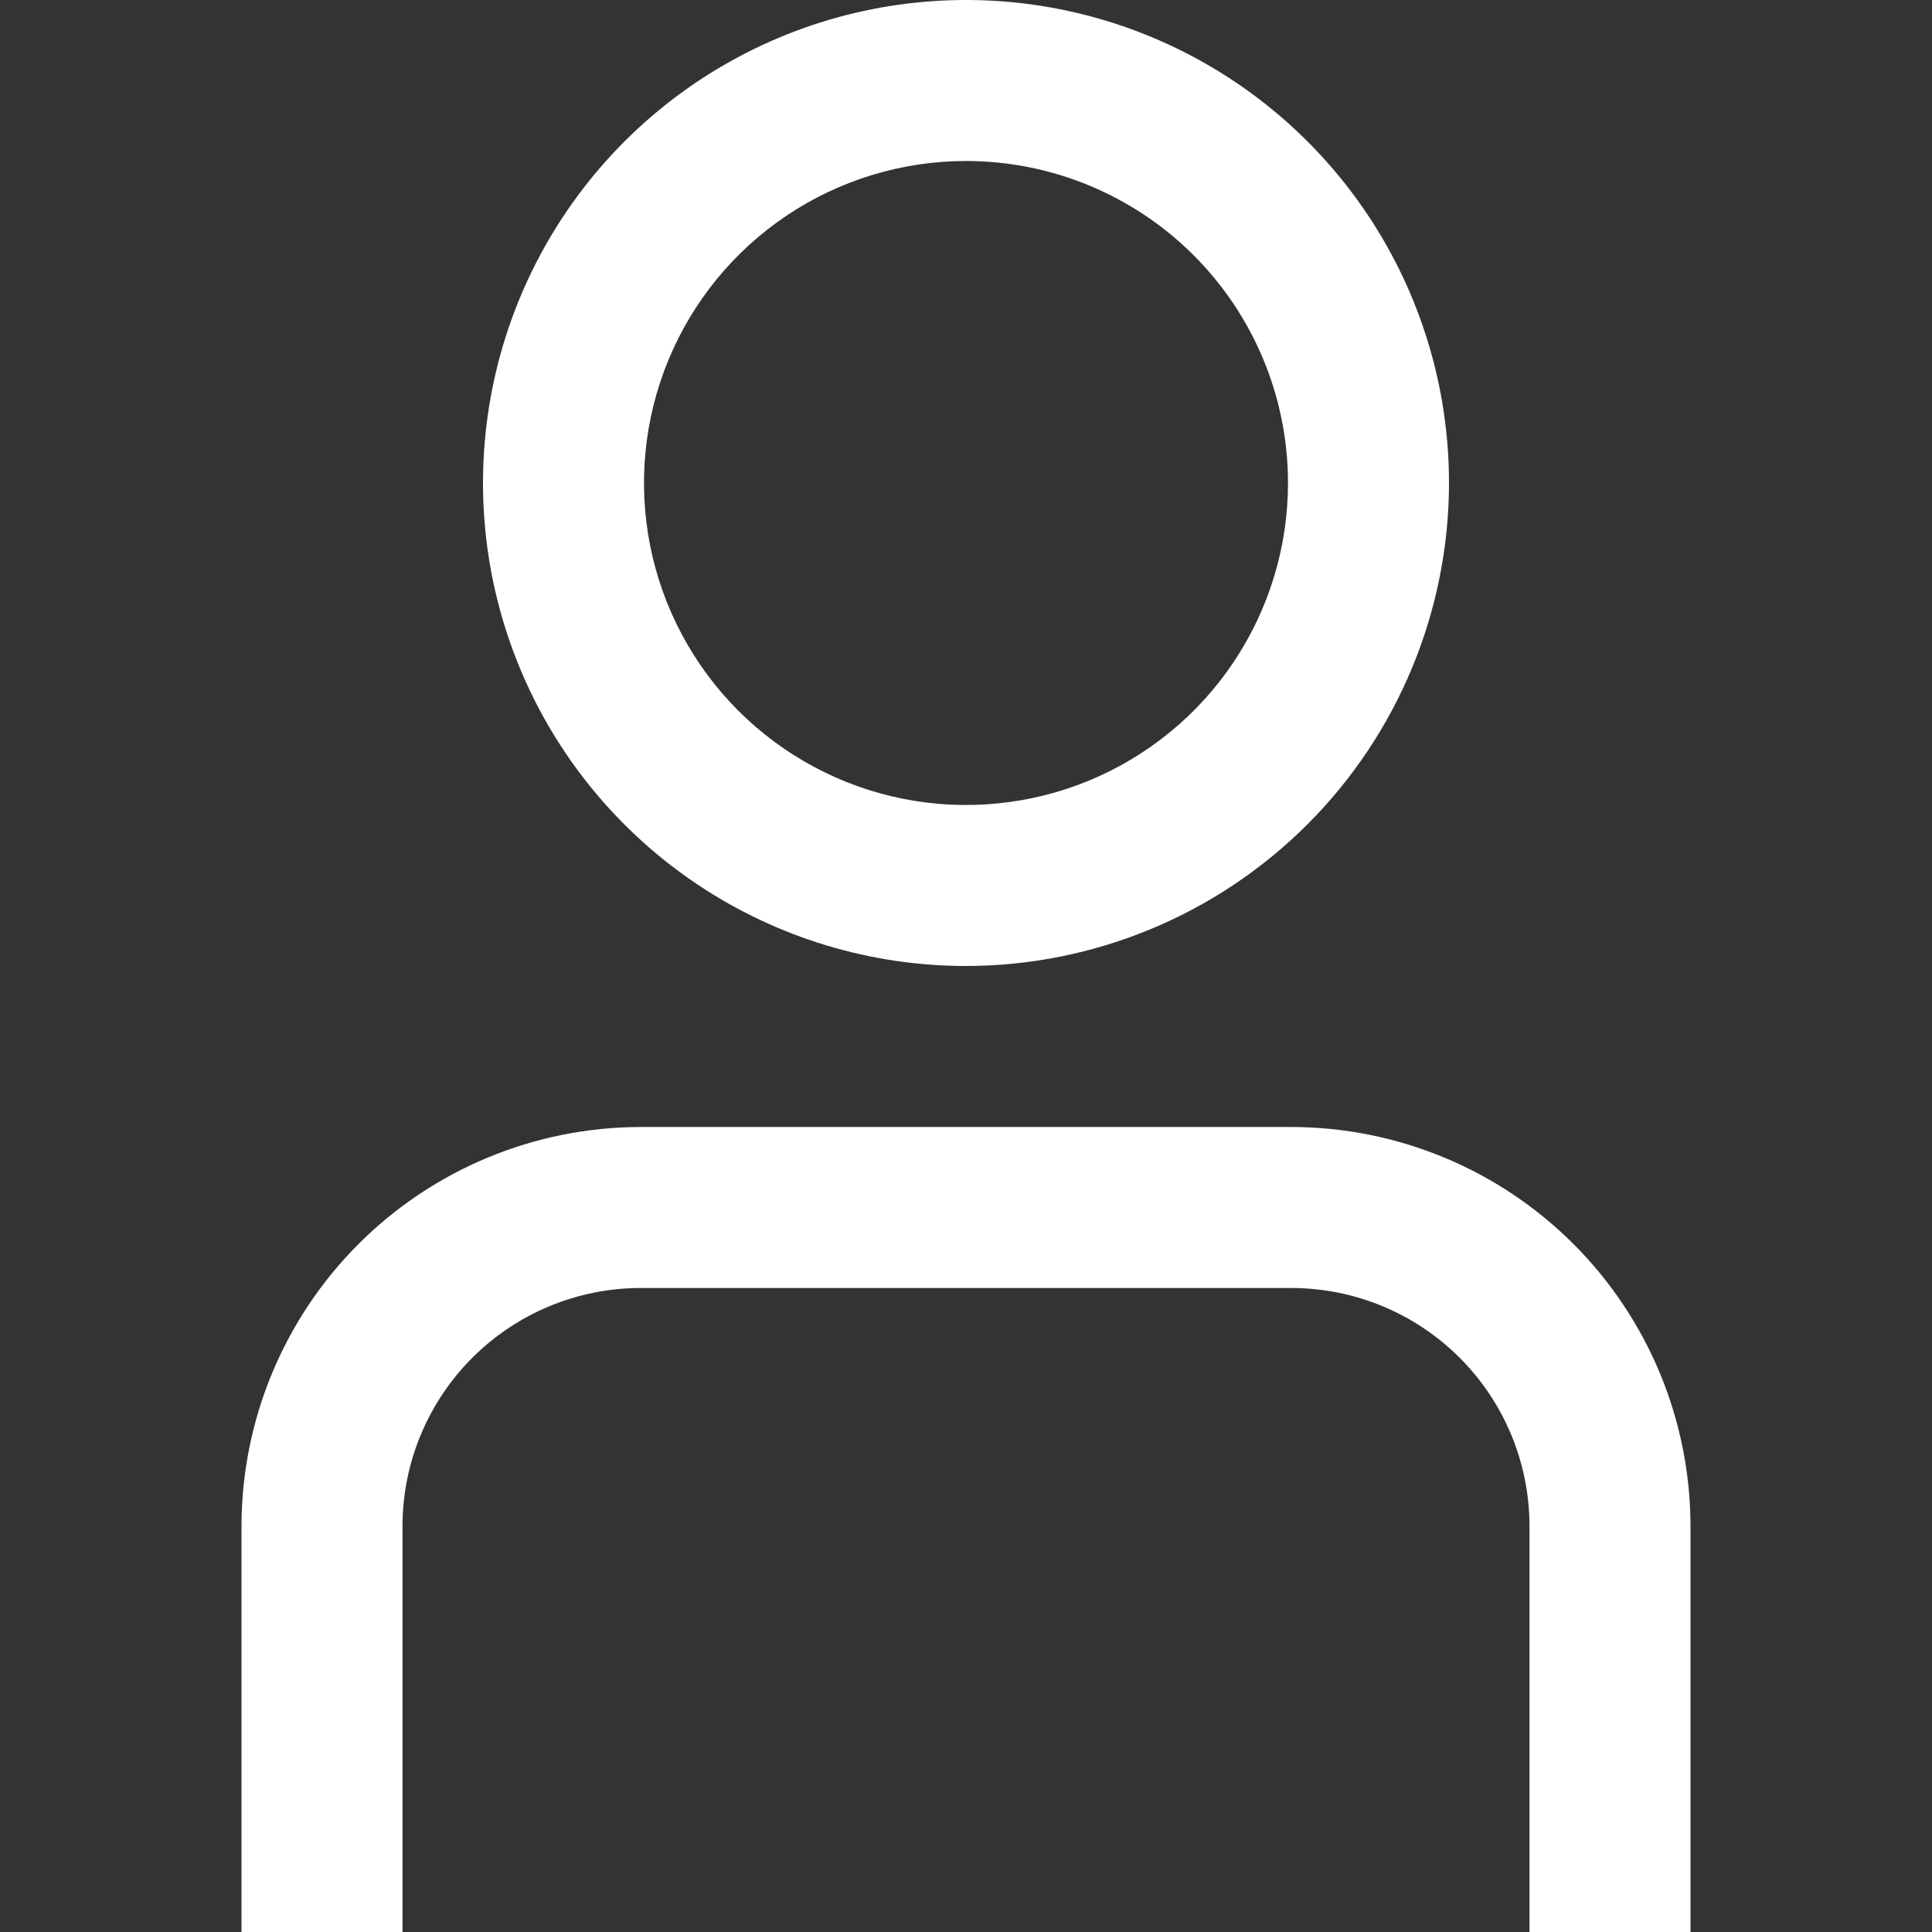
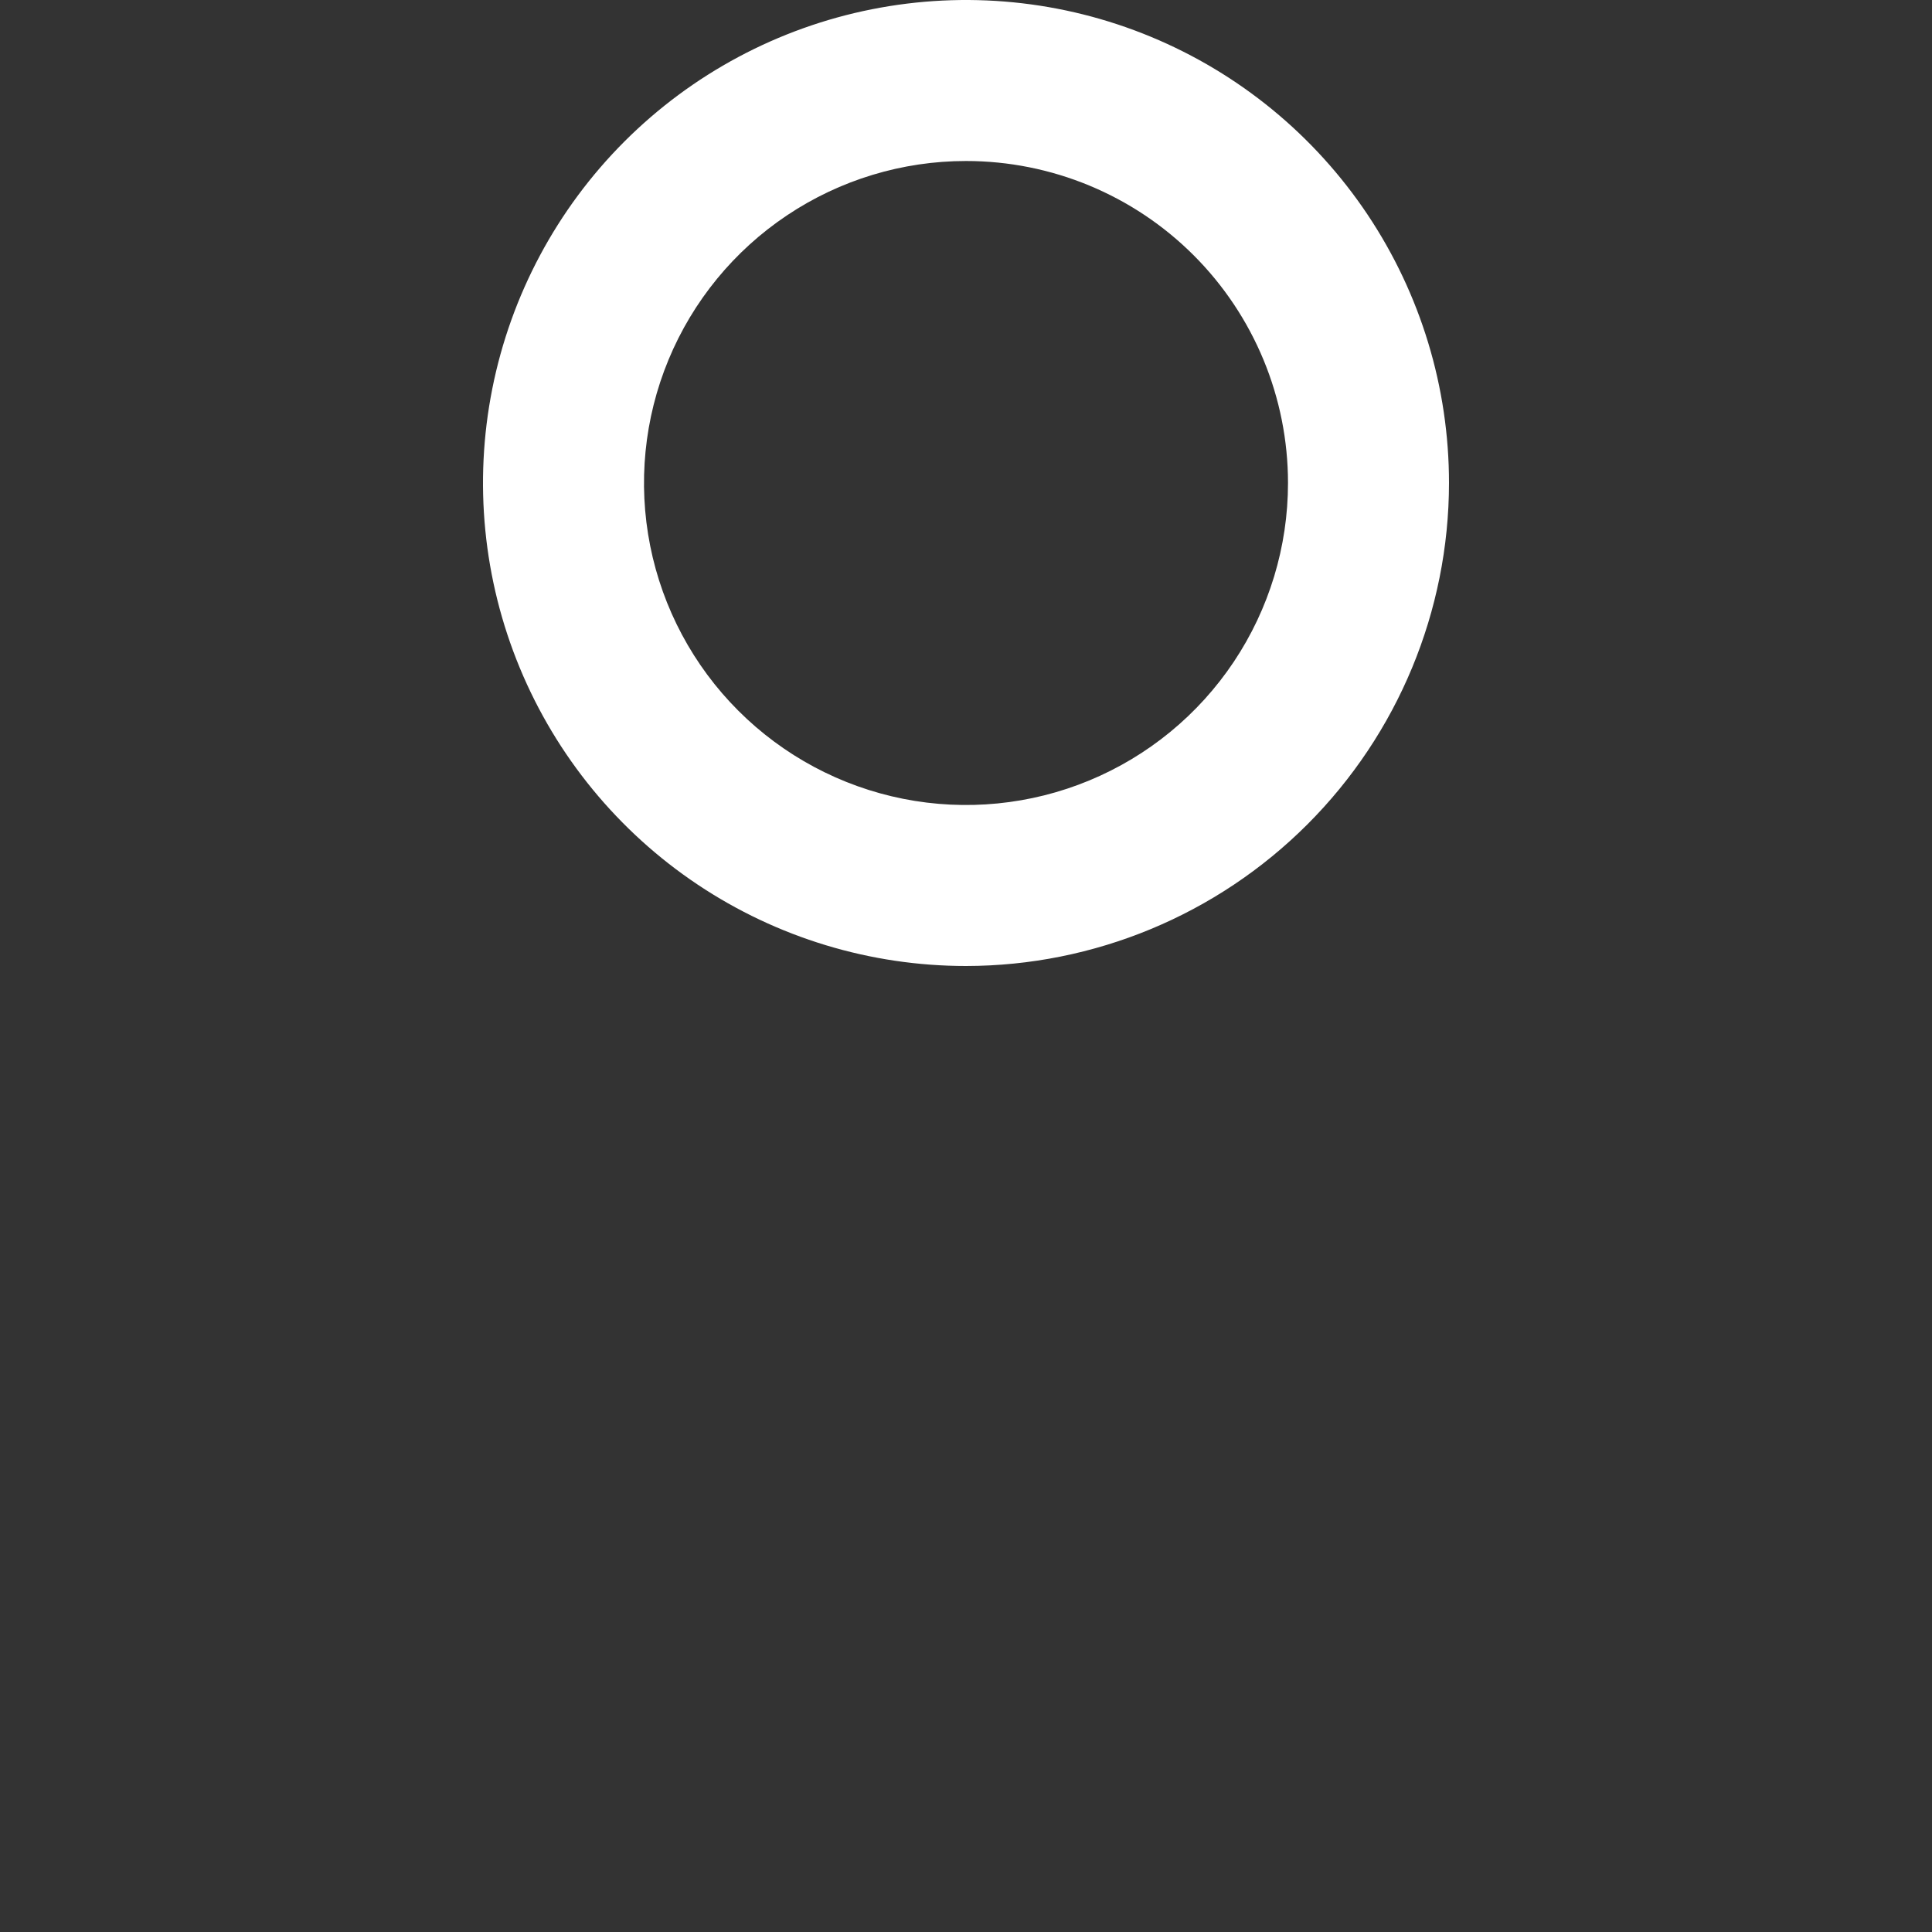
<svg xmlns="http://www.w3.org/2000/svg" width="512" height="512" viewBox="0 0 512 512" fill="none">
  <rect x="0" y="0" width="512" height="512" fill="#333333" stroke="none" />
  <g clip-path="url(#clip0_364_143)">
-     <path d="M448 512H405.333V404.416C405.316 387.691 398.665 371.655 386.838 359.829C375.012 348.002 358.976 341.35 342.251 341.333H169.749C153.024 341.35 136.988 348.002 125.162 359.829C113.335 371.655 106.684 387.691 106.667 404.416V512H64V404.416C64.034 376.38 75.186 349.502 95.011 329.677C114.835 309.853 141.713 298.701 169.749 298.667H342.251C370.287 298.701 397.165 309.853 416.989 329.677C436.814 349.502 447.966 376.38 448 404.416V512Z" fill="white" />
    <path d="M256 256C230.684 256 205.937 248.493 184.887 234.428C163.838 220.363 147.431 200.372 137.743 176.984C128.055 153.595 125.521 127.858 130.46 103.029C135.398 78.199 147.589 55.392 165.49 37.49C183.392 19.589 206.199 7.398 231.029 2.46C255.858 -2.479 281.595 0.055 304.984 9.743C328.372 19.431 348.363 35.838 362.428 56.887C376.493 77.937 384 102.684 384 128C383.966 161.937 370.47 194.475 346.472 218.472C322.475 242.47 289.937 255.966 256 256ZM256 42.667C239.123 42.667 222.624 47.671 208.591 57.048C194.558 66.424 183.621 79.752 177.162 95.344C170.704 110.937 169.014 128.095 172.306 144.648C175.599 161.201 183.726 176.406 195.66 188.34C207.594 200.274 222.799 208.401 239.352 211.694C255.905 214.986 273.063 213.296 288.656 206.838C304.248 200.379 317.576 189.442 326.952 175.409C336.329 161.376 341.333 144.877 341.333 128C341.333 105.368 332.343 83.663 316.34 67.66C300.337 51.657 278.632 42.667 256 42.667Z" fill="white" />
  </g>
  <defs>
    <clipPath id="clip0_364_143">
      <rect width="512" height="512" fill="white" />
    </clipPath>
  </defs>
</svg>